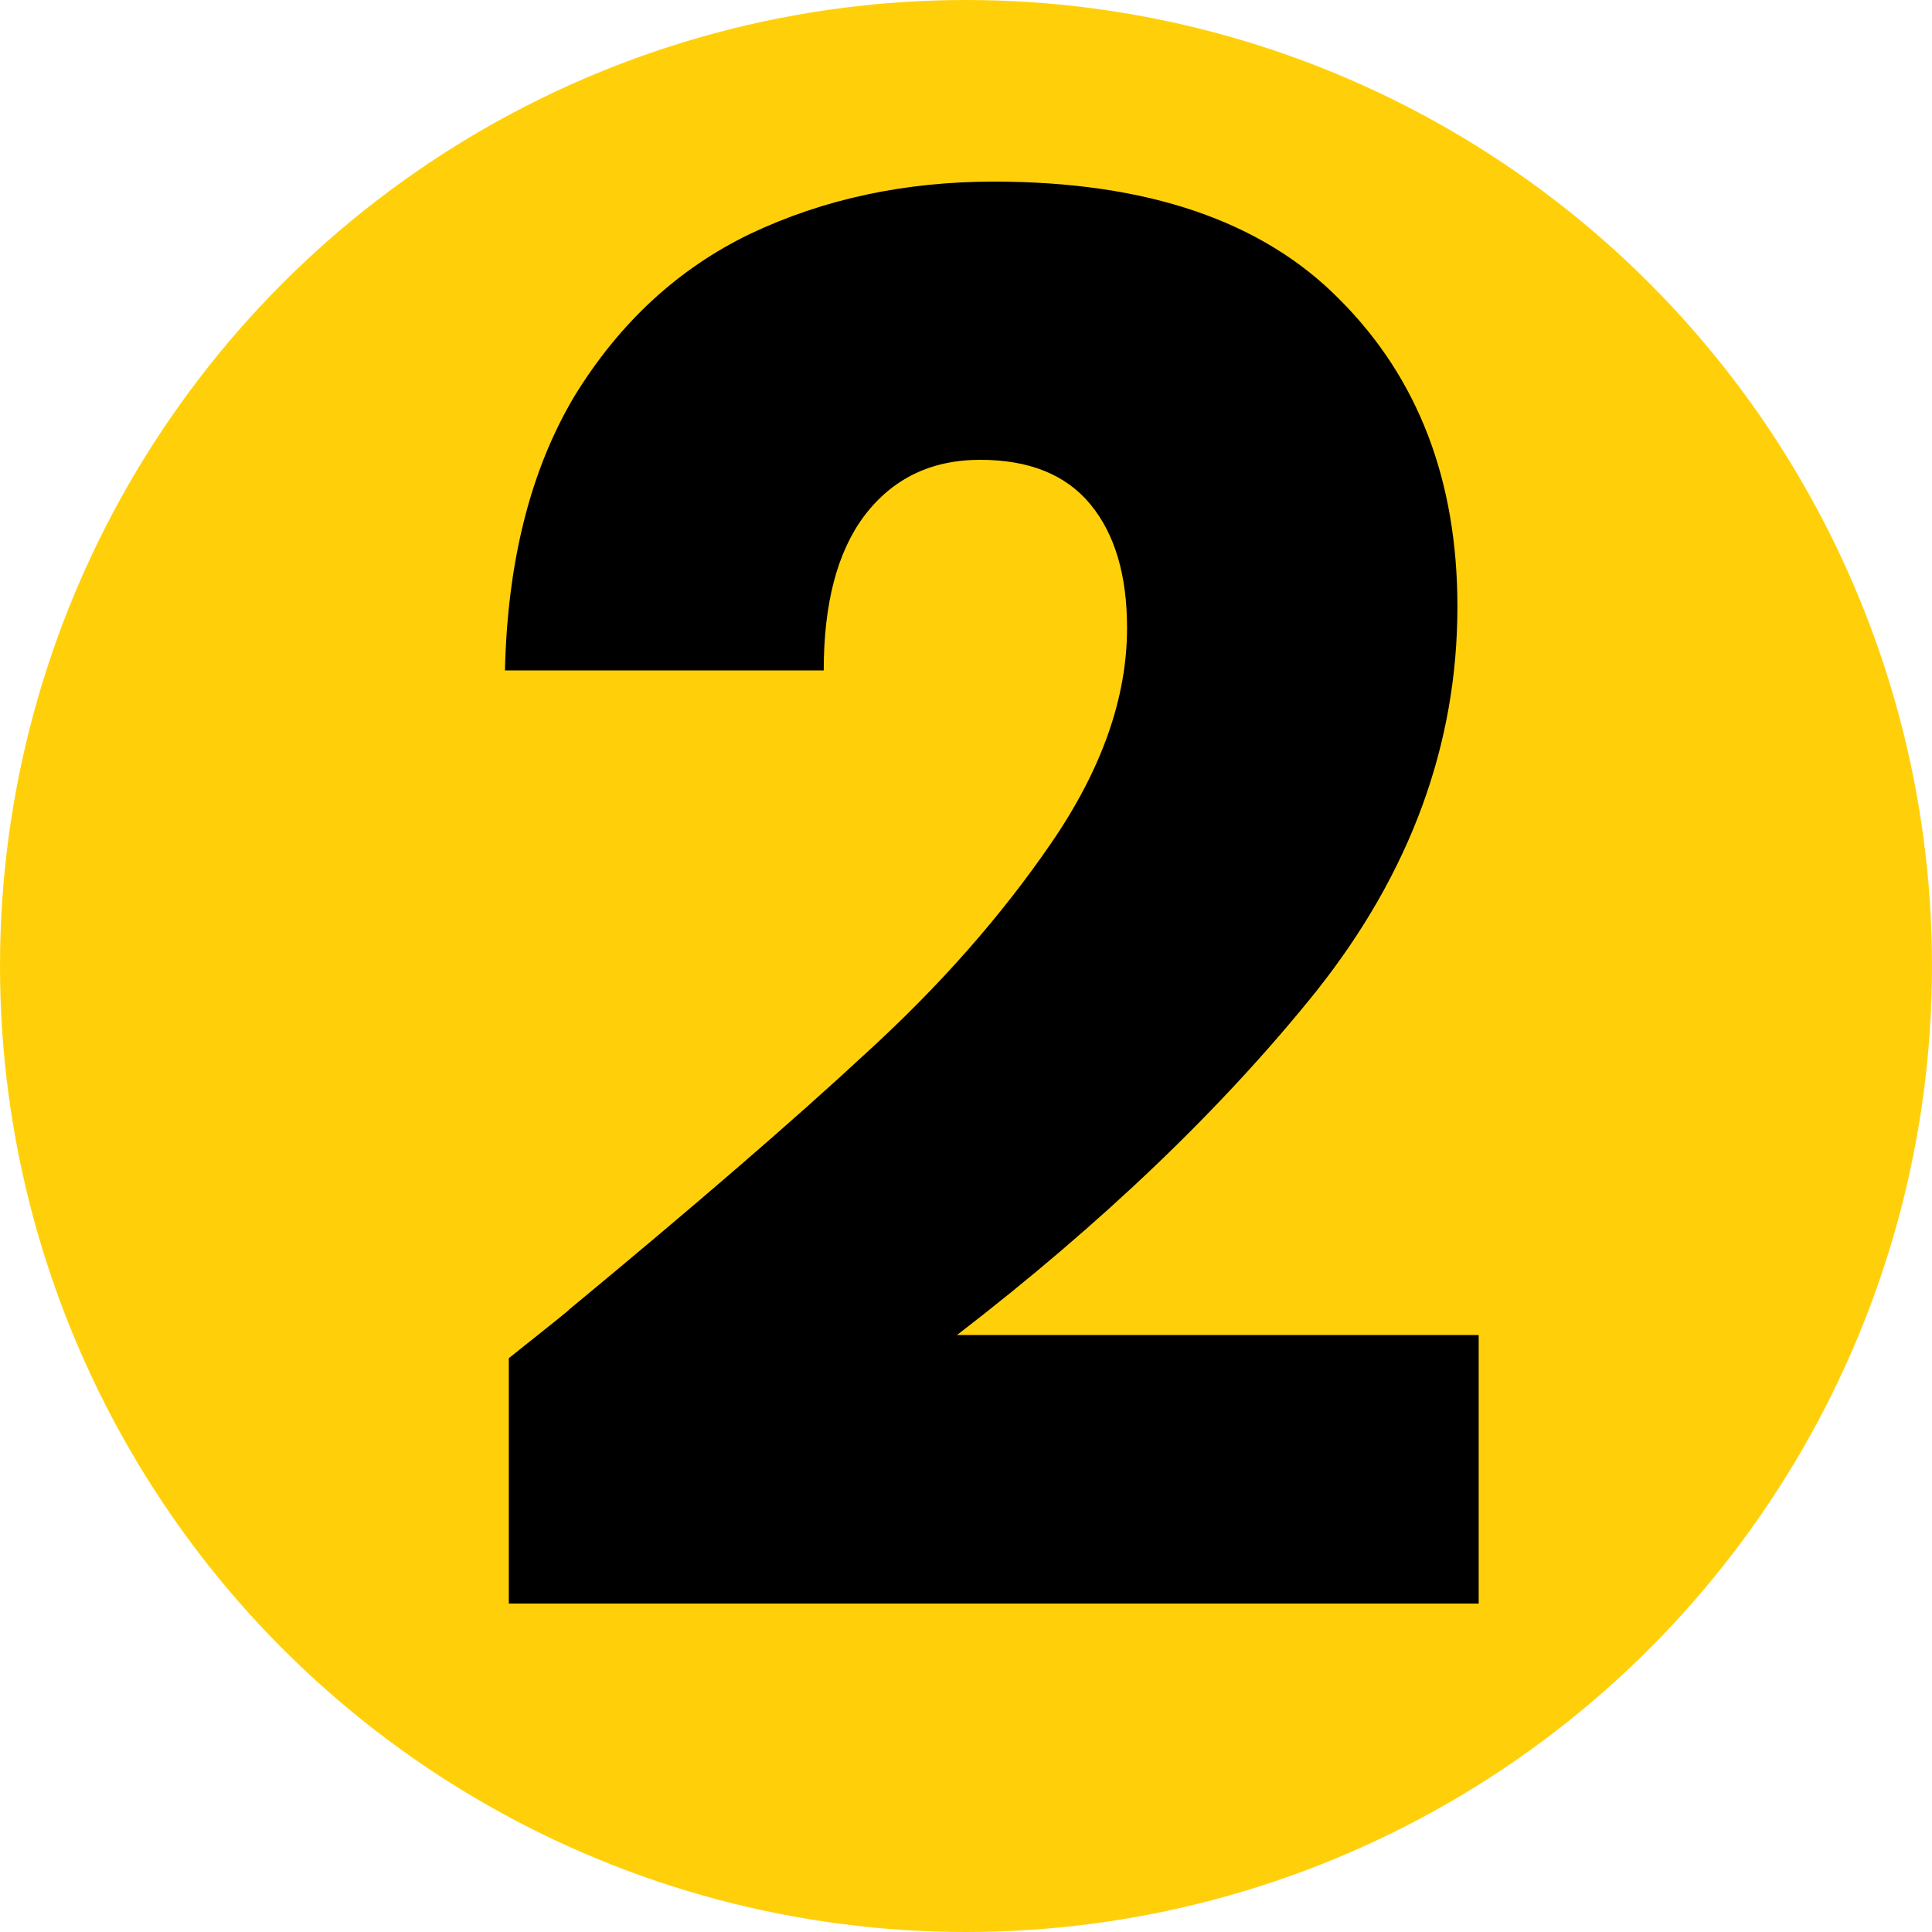
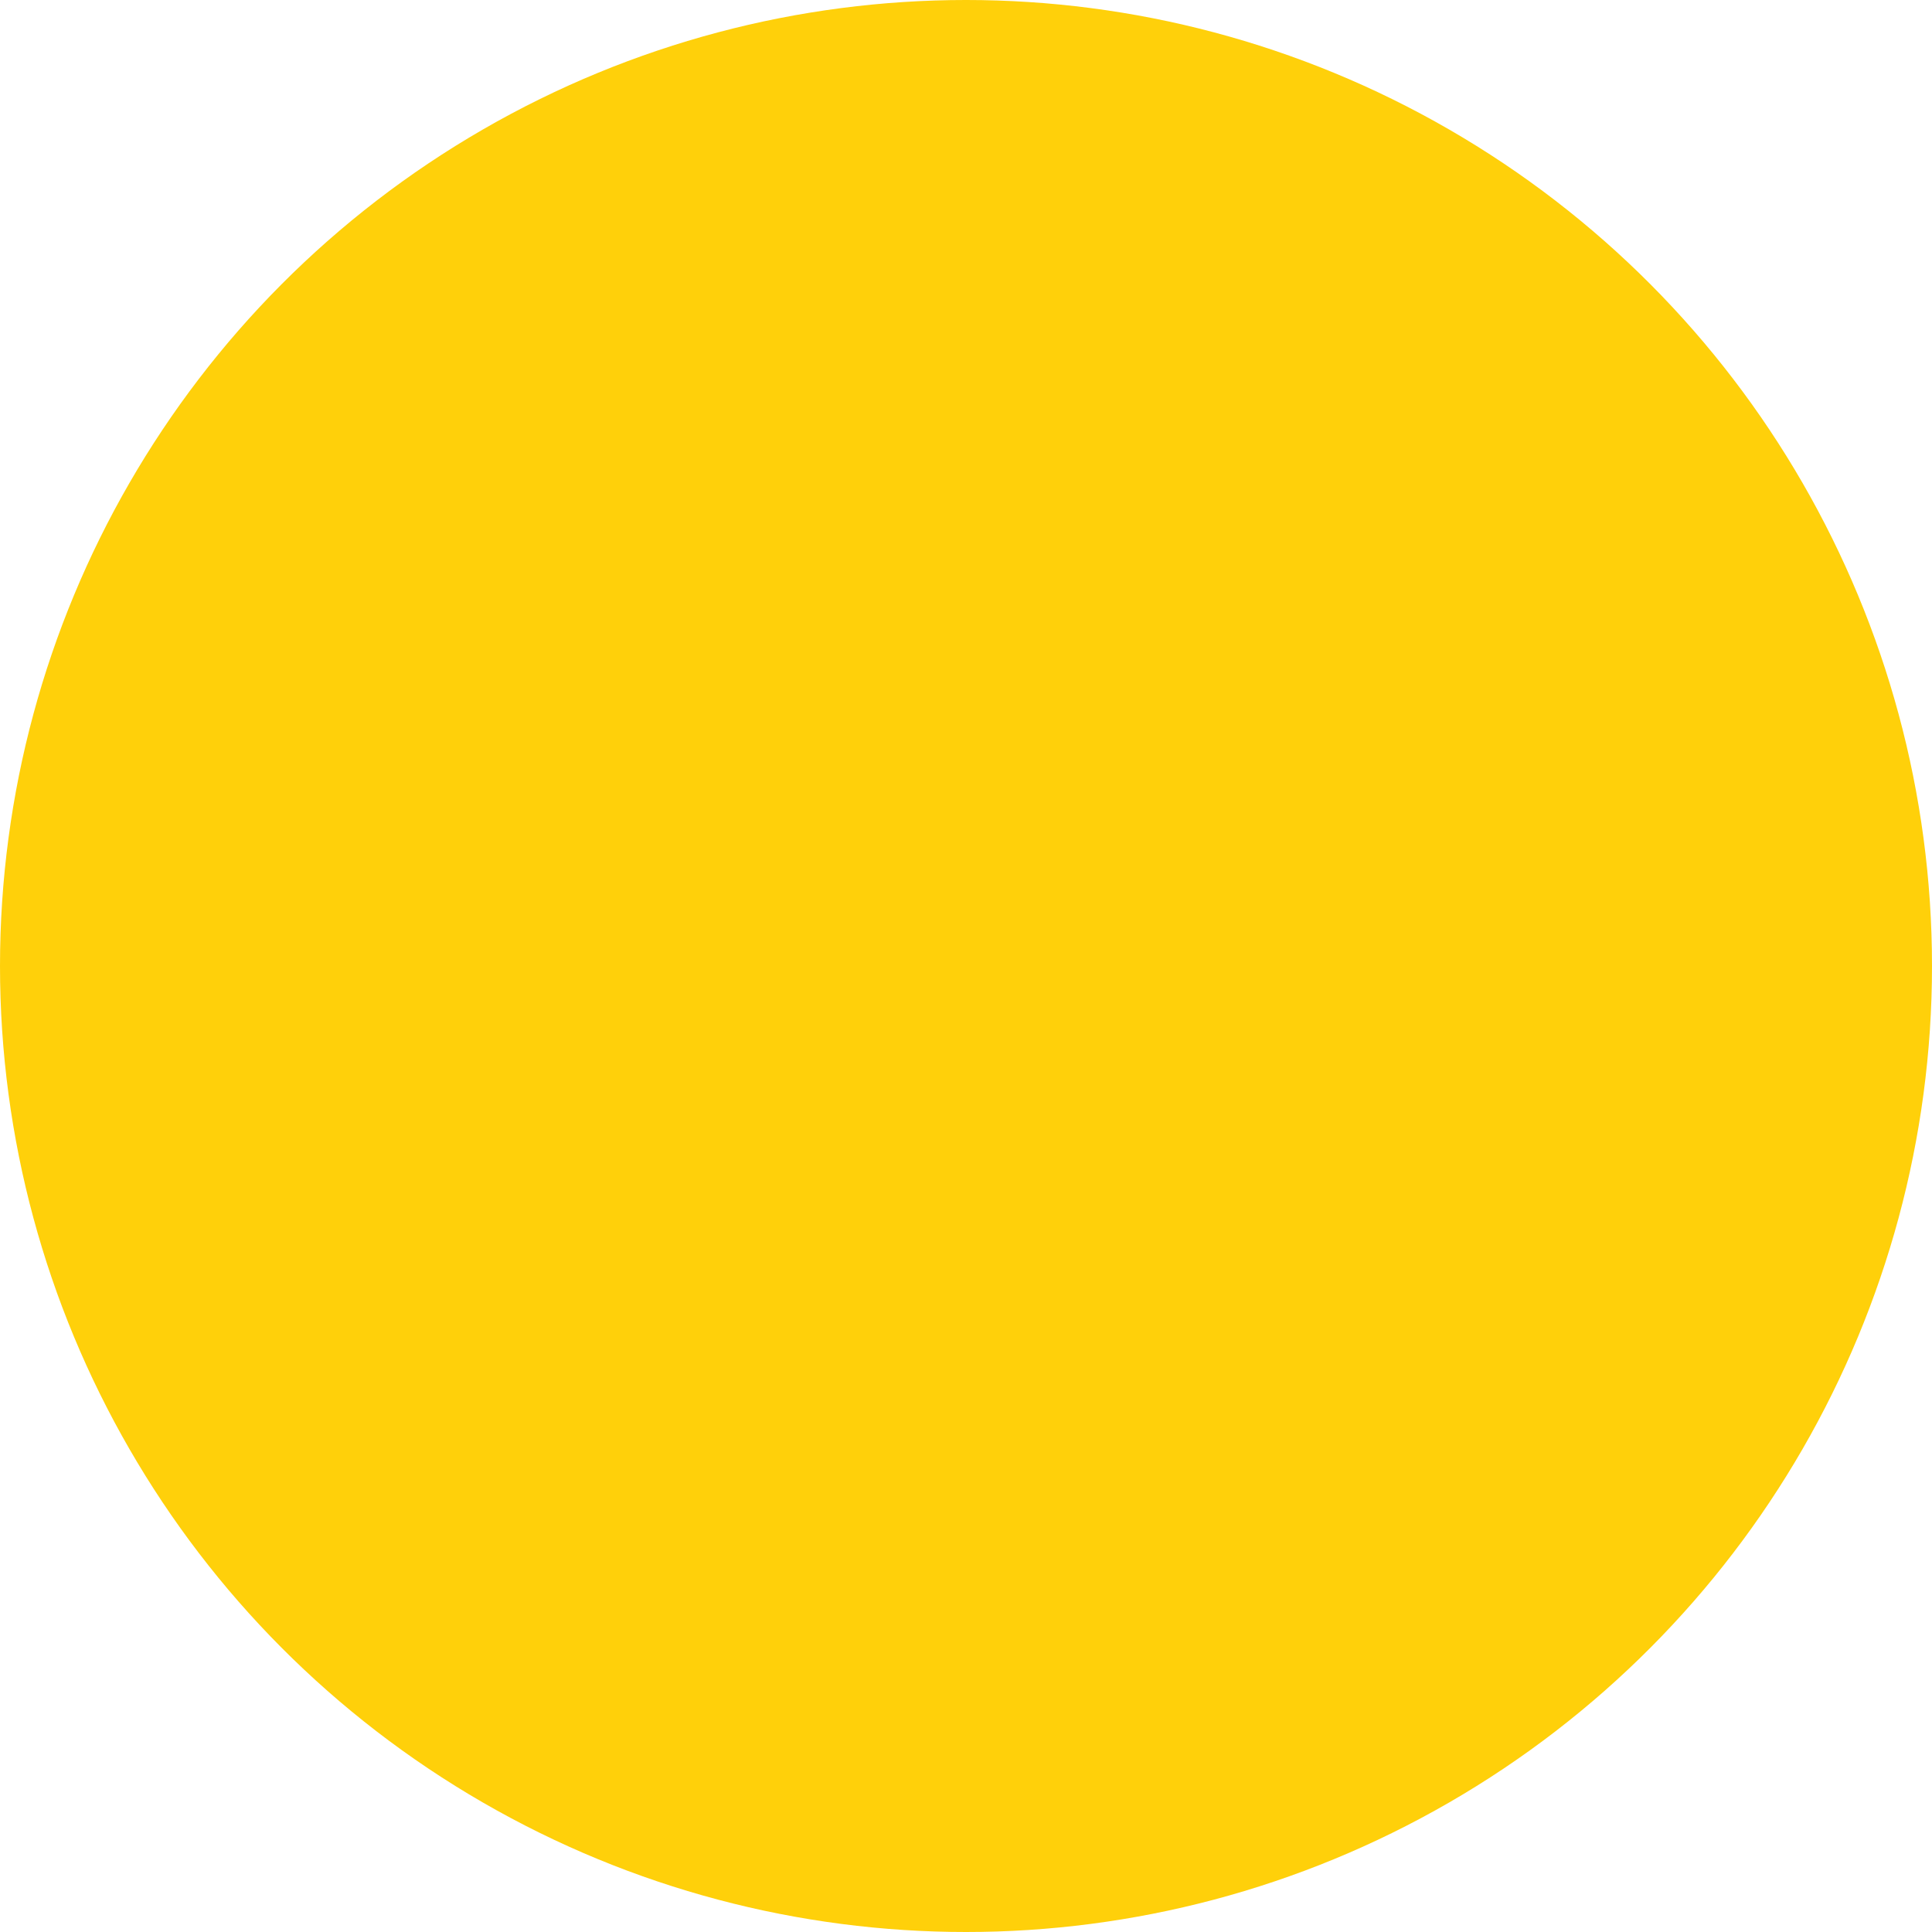
<svg xmlns="http://www.w3.org/2000/svg" width="50" height="50" viewBox="0 0 50 50" fill="none">
  <circle cx="25" cy="25" r="25" fill="#FFD00A" />
-   <path d="M13.168 35.15C14.301 34.25 14.818 33.833 14.718 33.9C17.984 31.2 20.551 28.983 22.418 27.25C24.318 25.517 25.918 23.7 27.218 21.8C28.518 19.9 29.168 18.05 29.168 16.25C29.168 14.883 28.851 13.817 28.218 13.05C27.584 12.283 26.634 11.9 25.368 11.9C24.101 11.9 23.101 12.383 22.368 13.35C21.668 14.283 21.318 15.617 21.318 17.35H13.068C13.134 14.517 13.734 12.15 14.868 10.25C16.034 8.35 17.551 6.95 19.418 6.05C21.318 5.15 23.418 4.7 25.718 4.7C29.684 4.7 32.668 5.717 34.668 7.75C36.701 9.783 37.718 12.433 37.718 15.7C37.718 19.267 36.501 22.583 34.068 25.65C31.634 28.683 28.534 31.65 24.768 34.55H38.268V41.5H13.168V35.15Z" fill="black" />
</svg>